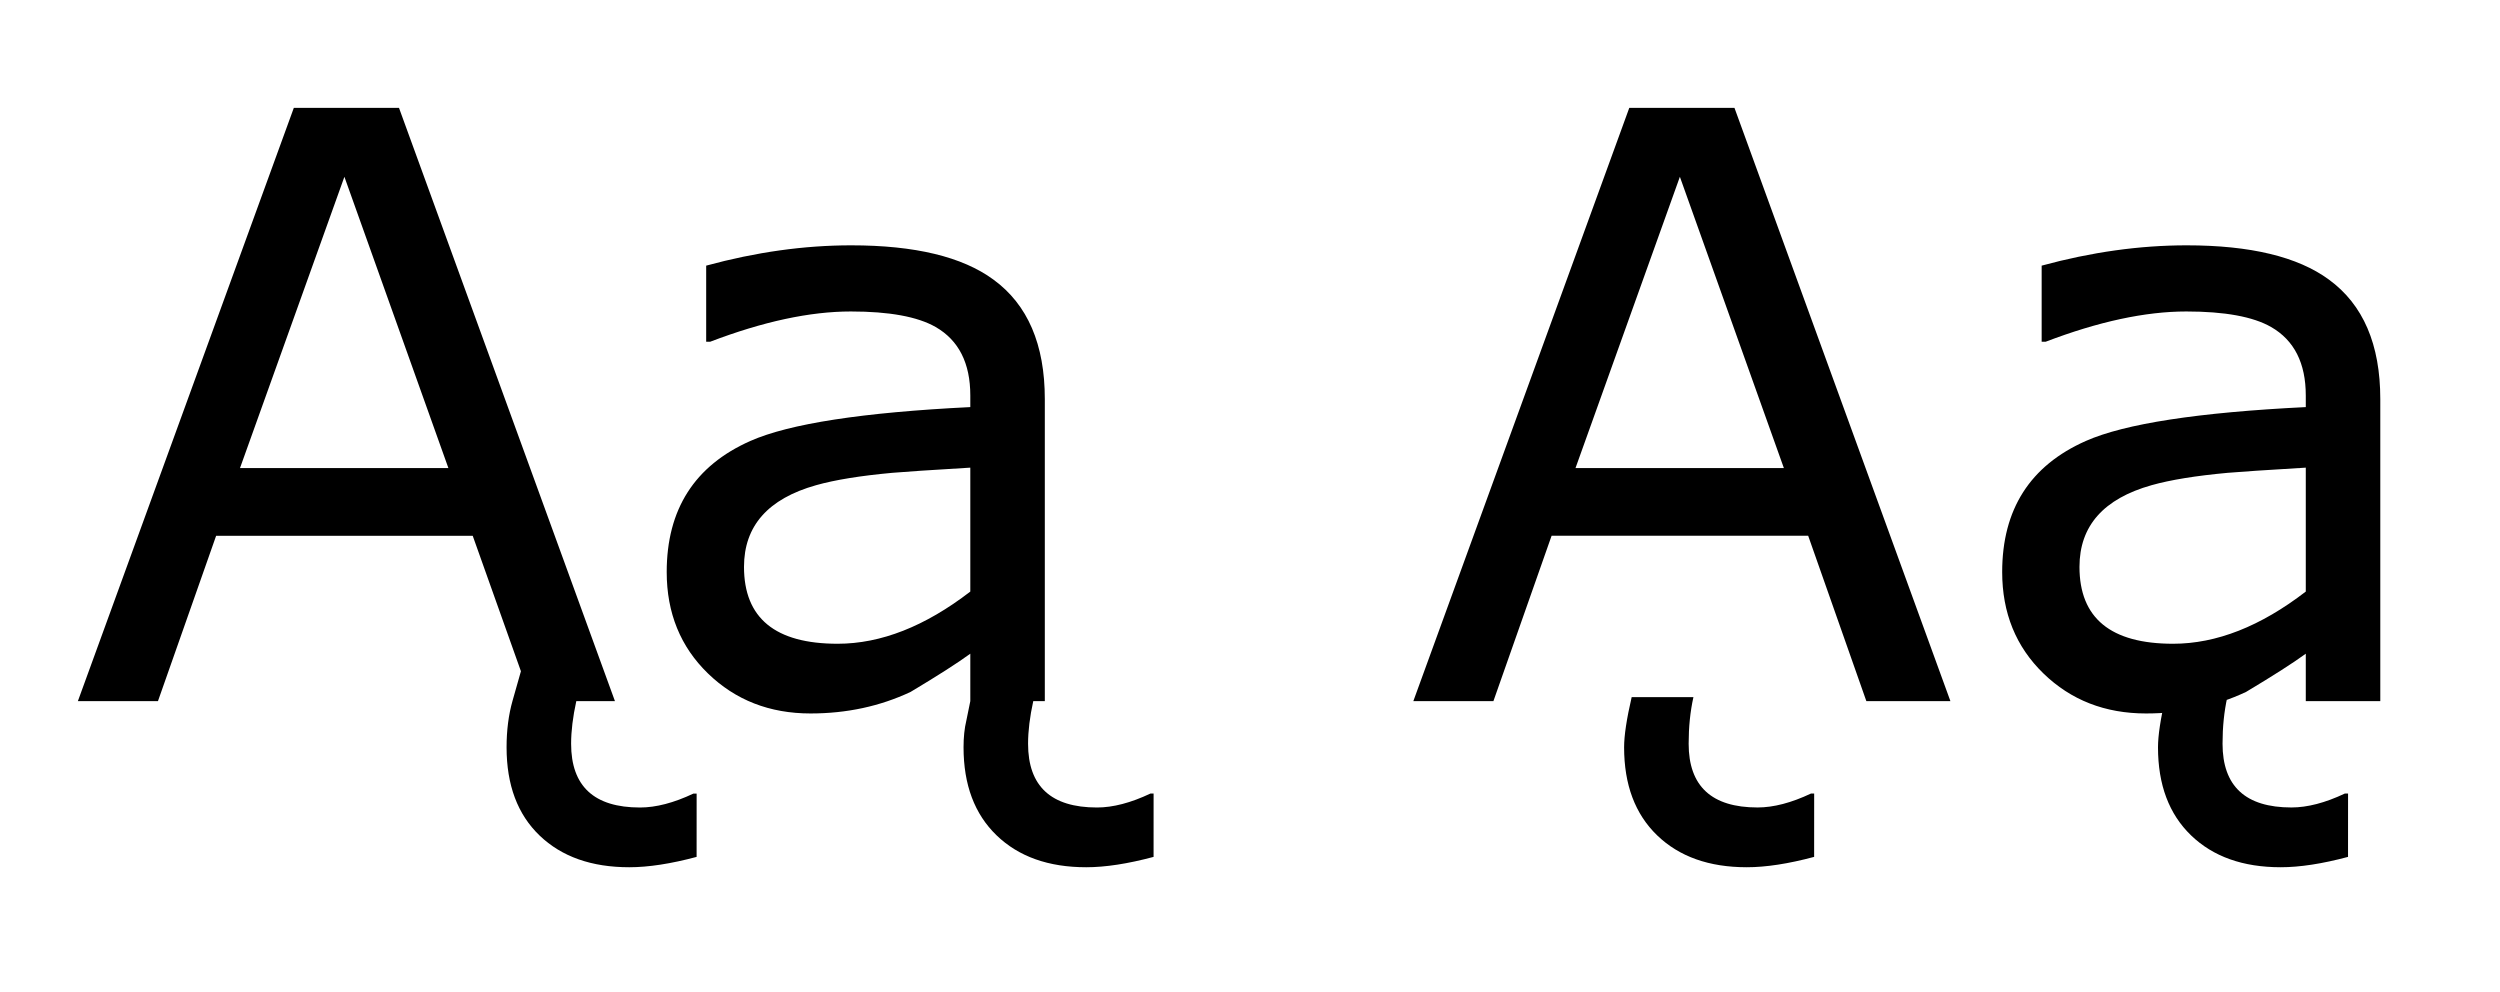
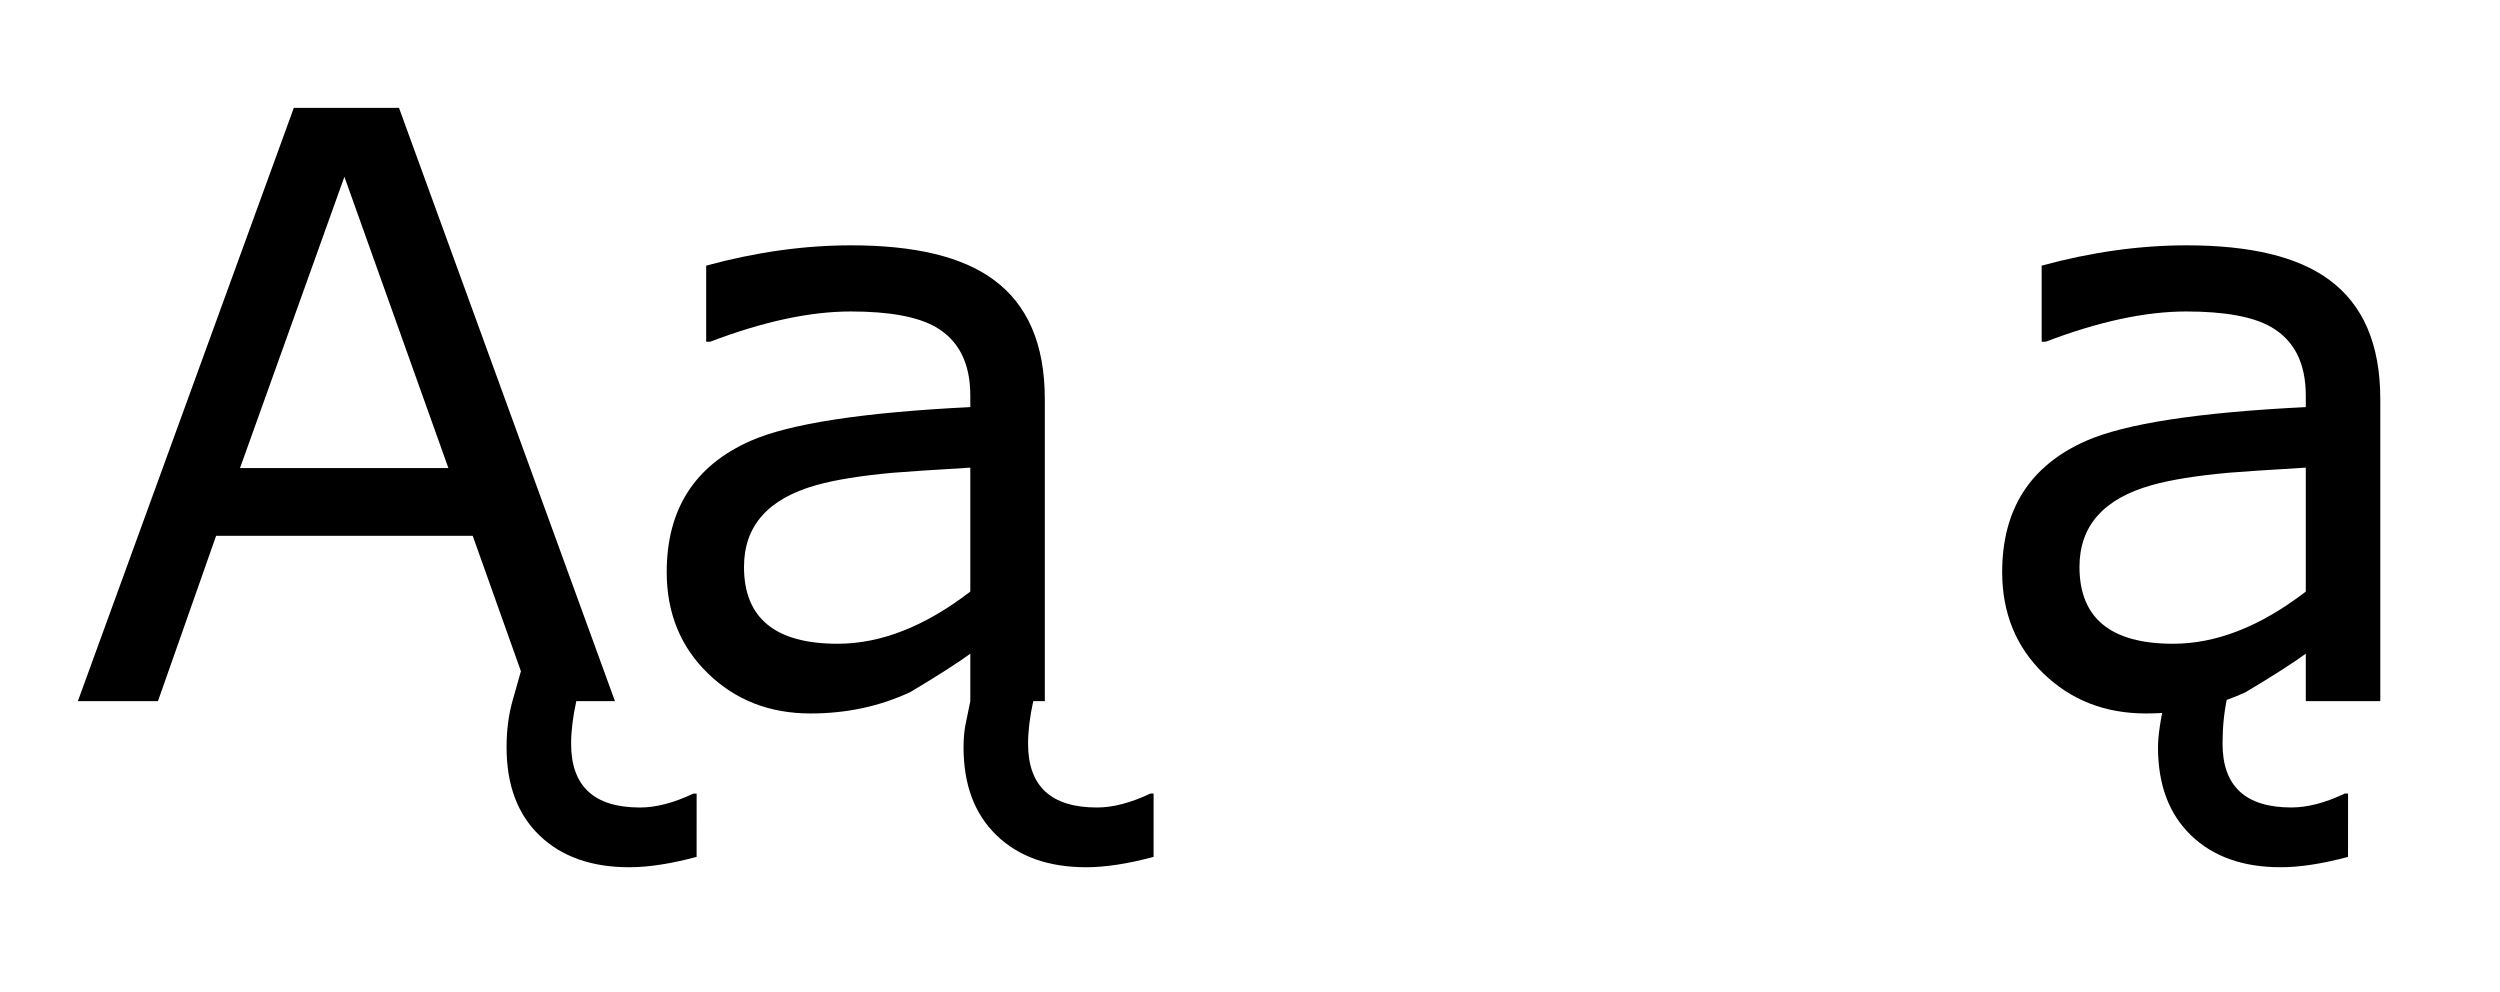
<svg xmlns="http://www.w3.org/2000/svg" xmlns:ns1="http://www.inkscape.org/namespaces/inkscape" xmlns:ns2="http://sodipodi.sourceforge.net/DTD/sodipodi-0.dtd" width="147.067" height="58.348" id="svg2" version="1.1" ns1:version="0.48.2 r9819" ns2:docname="New document 1">
  <defs id="defs4" />
  <ns2:namedview id="base" pagecolor="#ffffff" bordercolor="#666666" borderopacity="1.0" ns1:pageopacity="0.0" ns1:pageshadow="2" ns1:zoom="1.979899" ns1:cx="78.134457" ns1:cy="34.233754" ns1:document-units="px" ns1:current-layer="layer1" showgrid="false" fit-margin-top="0" fit-margin-left="0" fit-margin-right="0" fit-margin-bottom="0" ns1:window-width="1024" ns1:window-height="540" ns1:window-x="-4" ns1:window-y="-4" ns1:window-maximized="1" />
  <g ns1:label="Layer 1" ns1:groupmode="layer" id="layer1" transform="translate(41.127,-508.248)">
    <g style="font-size:48px;font-style:normal;font-variant:normal;font-weight:normal;font-stretch:normal;text-align:start;line-height:100%;letter-spacing:0px;word-spacing:0px;writing-mode:lr-tb;text-anchor:start;fill:#000000;fill-opacity:1;stroke:none;font-family:Verdana Navajo;-inkscape-font-specification:Verdana Navajo" id="flowRoot2985">
      <path d="m -0.148,558.656 c -1.516,0.406 -2.836,0.609 -3.961,0.609 -2.219,-10e-6 -3.977,-0.621 -5.273,-1.863 -1.297,-1.242 -1.945,-2.973 -1.945,-5.191 -2.6e-5,-1 0.117,-1.914 0.352,-2.742 l 0.492,-1.734 -2.836,-7.969 -15.094,0 -3.422,9.727 -4.711,0 12.703,-34.898 6.188,0 12.703,34.898 -2.273,0 c -0.203,0.922 -0.305,1.758 -0.305,2.508 -2.96e-5,2.5 1.352,3.75 4.055,3.75 0.937,-10e-6 1.984,-0.273 3.141,-0.82 l 0.188,0 z M -14.75,535.781 l -6.117,-17.133 -6.141,17.133 z" style="" id="path2996" />
-       <path d="m 26.734,558.656 c -1.516,0.406 -2.836,0.609 -3.961,0.609 -2.219,-10e-6 -3.977,-0.625 -5.273,-1.875 -1.297,-1.25 -1.945,-2.977 -1.945,-5.18 -2e-5,-0.594 0.055,-1.117 0.164,-1.57 l 0.234,-1.148 0,-2.789 c -0.75,0.547 -1.922,1.297 -3.516,2.25 -1.797,0.844 -3.758,1.266 -5.883,1.266 -2.406,0 -4.418,-0.785 -6.035,-2.355 -1.617,-1.57 -2.426,-3.559 -2.426,-5.965 -2.4e-6,-3.687 1.641,-6.258 4.922,-7.711 2.297,-1.016 6.609,-1.68 12.938,-1.992 l 0,-0.68 c -2e-5,-1.906 -0.68,-3.25 -2.039,-4.031 -1.063,-0.609 -2.727,-0.914 -4.992,-0.914 -2.406,2e-5 -5.164,0.594 -8.273,1.781 l -0.234,0 0,-4.477 c 2.922,-0.797 5.766,-1.195 8.531,-1.195 3.75,3e-5 6.539,0.672 8.367,2.016 2.016,1.469 3.023,3.813 3.023,7.031 l 0,17.766 -0.68,0 c -0.203,0.922 -0.305,1.758 -0.305,2.508 -2.3e-5,2.5 1.352,3.75 4.055,3.75 0.937,-10e-6 1.984,-0.273 3.141,-0.82 l 0.188,0 z m -10.781,-15.609 0,-7.289 c -2.344,0.141 -3.875,0.242 -4.594,0.305 -1.875,0.172 -3.367,0.414 -4.477,0.727 -2.828,0.797 -4.242,2.398 -4.242,4.805 -7e-6,3.016 1.836,4.523 5.508,4.523 2.547,10e-6 5.148,-1.023 7.805,-3.07 z" style="" id="path2998" />
-       <path d="m 73.609,549.492 -4.945,0 -3.422,-9.727 -15.094,0 -3.422,9.727 -4.711,0 12.703,-34.898 6.188,0 z M 63.812,535.781 57.695,518.648 51.555,535.781 z m 1.781,22.875 c -1.516,0.406 -2.836,0.609 -3.961,0.609 -2.219,-10e-6 -3.977,-0.625 -5.273,-1.875 -1.297,-1.25 -1.945,-2.977 -1.945,-5.18 -1.3e-5,-0.688 0.148,-1.672 0.445,-2.953 l 3.633,0 c -0.188,0.844 -0.281,1.758 -0.281,2.742 -1.6e-5,2.5 1.352,3.75 4.055,3.75 0.937,-10e-6 1.984,-0.273 3.141,-0.82 l 0.188,0 z" style="" id="path3000" />
+       <path d="m 26.734,558.656 c -1.516,0.406 -2.836,0.609 -3.961,0.609 -2.219,-10e-6 -3.977,-0.625 -5.273,-1.875 -1.297,-1.25 -1.945,-2.977 -1.945,-5.18 -2e-5,-0.594 0.055,-1.117 0.164,-1.57 l 0.234,-1.148 0,-2.789 c -0.75,0.547 -1.922,1.297 -3.516,2.25 -1.797,0.844 -3.758,1.266 -5.883,1.266 -2.406,0 -4.418,-0.785 -6.035,-2.355 -1.617,-1.57 -2.426,-3.559 -2.426,-5.965 -2.4e-6,-3.687 1.641,-6.258 4.922,-7.711 2.297,-1.016 6.609,-1.68 12.938,-1.992 l 0,-0.68 c -2e-5,-1.906 -0.68,-3.25 -2.039,-4.031 -1.063,-0.609 -2.727,-0.914 -4.992,-0.914 -2.406,2e-5 -5.164,0.594 -8.273,1.781 l -0.234,0 0,-4.477 c 2.922,-0.797 5.766,-1.195 8.531,-1.195 3.75,3e-5 6.539,0.672 8.367,2.016 2.016,1.469 3.023,3.813 3.023,7.031 l 0,17.766 -0.68,0 c -0.203,0.922 -0.305,1.758 -0.305,2.508 -2.3e-5,2.5 1.352,3.75 4.055,3.75 0.937,-10e-6 1.984,-0.273 3.141,-0.82 l 0.188,0 z m -10.781,-15.609 0,-7.289 c -2.344,0.141 -3.875,0.242 -4.594,0.305 -1.875,0.172 -3.367,0.414 -4.477,0.727 -2.828,0.797 -4.242,2.398 -4.242,4.805 -7e-6,3.016 1.836,4.523 5.508,4.523 2.547,10e-6 5.148,-1.023 7.805,-3.07 " style="" id="path2998" />
      <path d="m 98.898,549.492 -4.383,0 0,-2.789 c -0.75,0.547 -1.922,1.297 -3.516,2.25 -1.797,0.844 -3.758,1.266 -5.883,1.266 -2.406,0 -4.418,-0.785 -6.035,-2.355 -1.617,-1.57 -2.426,-3.559 -2.426,-5.965 -2e-6,-3.687 1.641,-6.258 4.922,-7.711 2.297,-1.016 6.609,-1.68 12.938,-1.992 l 0,-0.68 c -2e-5,-1.906 -0.68,-3.25 -2.039,-4.031 -1.063,-0.609 -2.727,-0.914 -4.992,-0.914 -2.406,2e-5 -5.164,0.594 -8.273,1.781 l -0.234,0 0,-4.477 c 2.922,-0.797 5.766,-1.195 8.531,-1.195 3.75,3e-5 6.539,0.672 8.367,2.016 2.016,1.469 3.023,3.813 3.023,7.031 z m -4.383,-6.445 0,-7.289 c -2.344,0.141 -3.875,0.242 -4.594,0.305 -1.875,0.172 -3.367,0.414 -4.477,0.727 -2.828,0.797 -4.242,2.398 -4.242,4.805 -7e-6,3.016 1.836,4.523 5.508,4.523 2.547,10e-6 5.148,-1.023 7.805,-3.07 z M 97,558.656 c -1.516,0.406 -2.836,0.609 -3.961,0.609 -2.219,-10e-6 -3.977,-0.625 -5.273,-1.875 -1.297,-1.25 -1.945,-2.977 -1.945,-5.18 -1.1e-5,-0.688 0.148,-1.672 0.445,-2.953 l 3.633,0 c -0.188,0.844 -0.281,1.758 -0.281,2.742 -1.5e-5,2.5 1.352,3.75 4.055,3.75 0.937,-10e-6 1.984,-0.273 3.141,-0.82 l 0.188,0 z" style="" id="path3002" />
    </g>
  </g>
</svg>